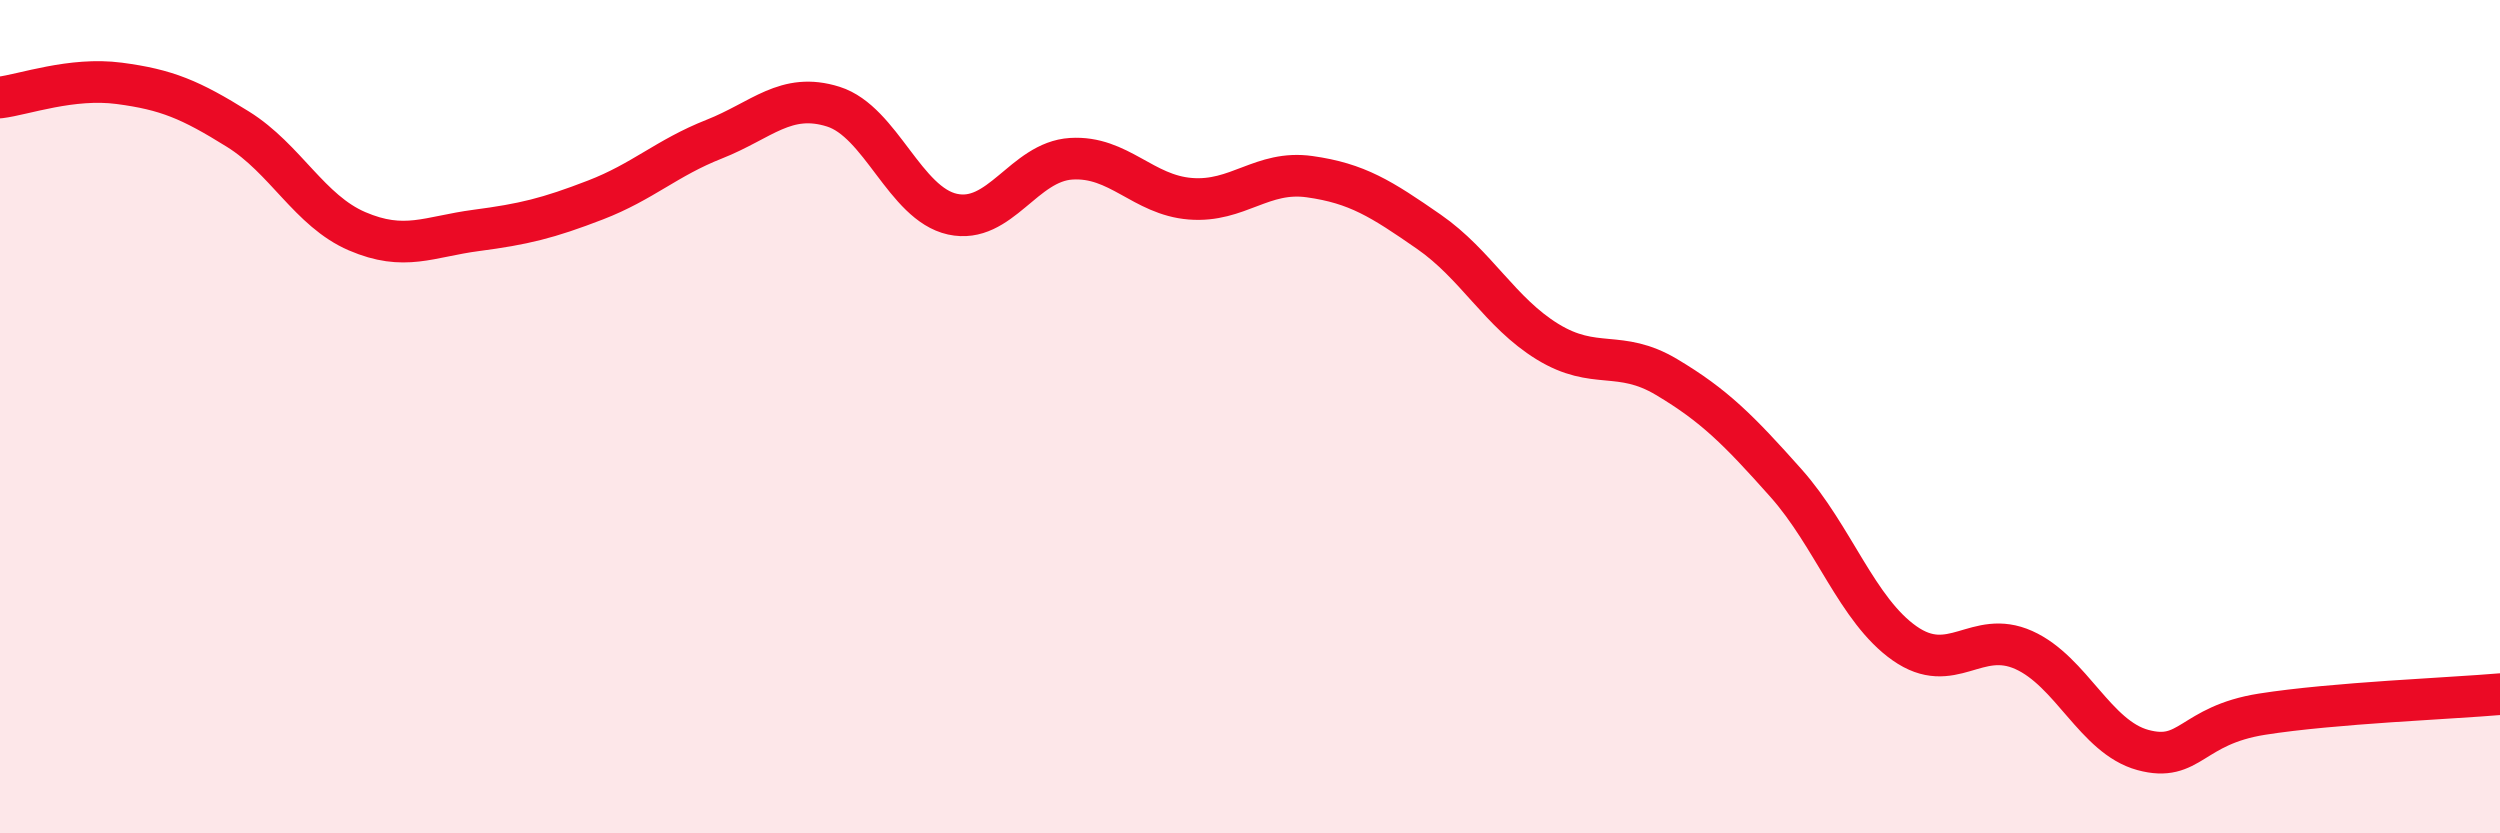
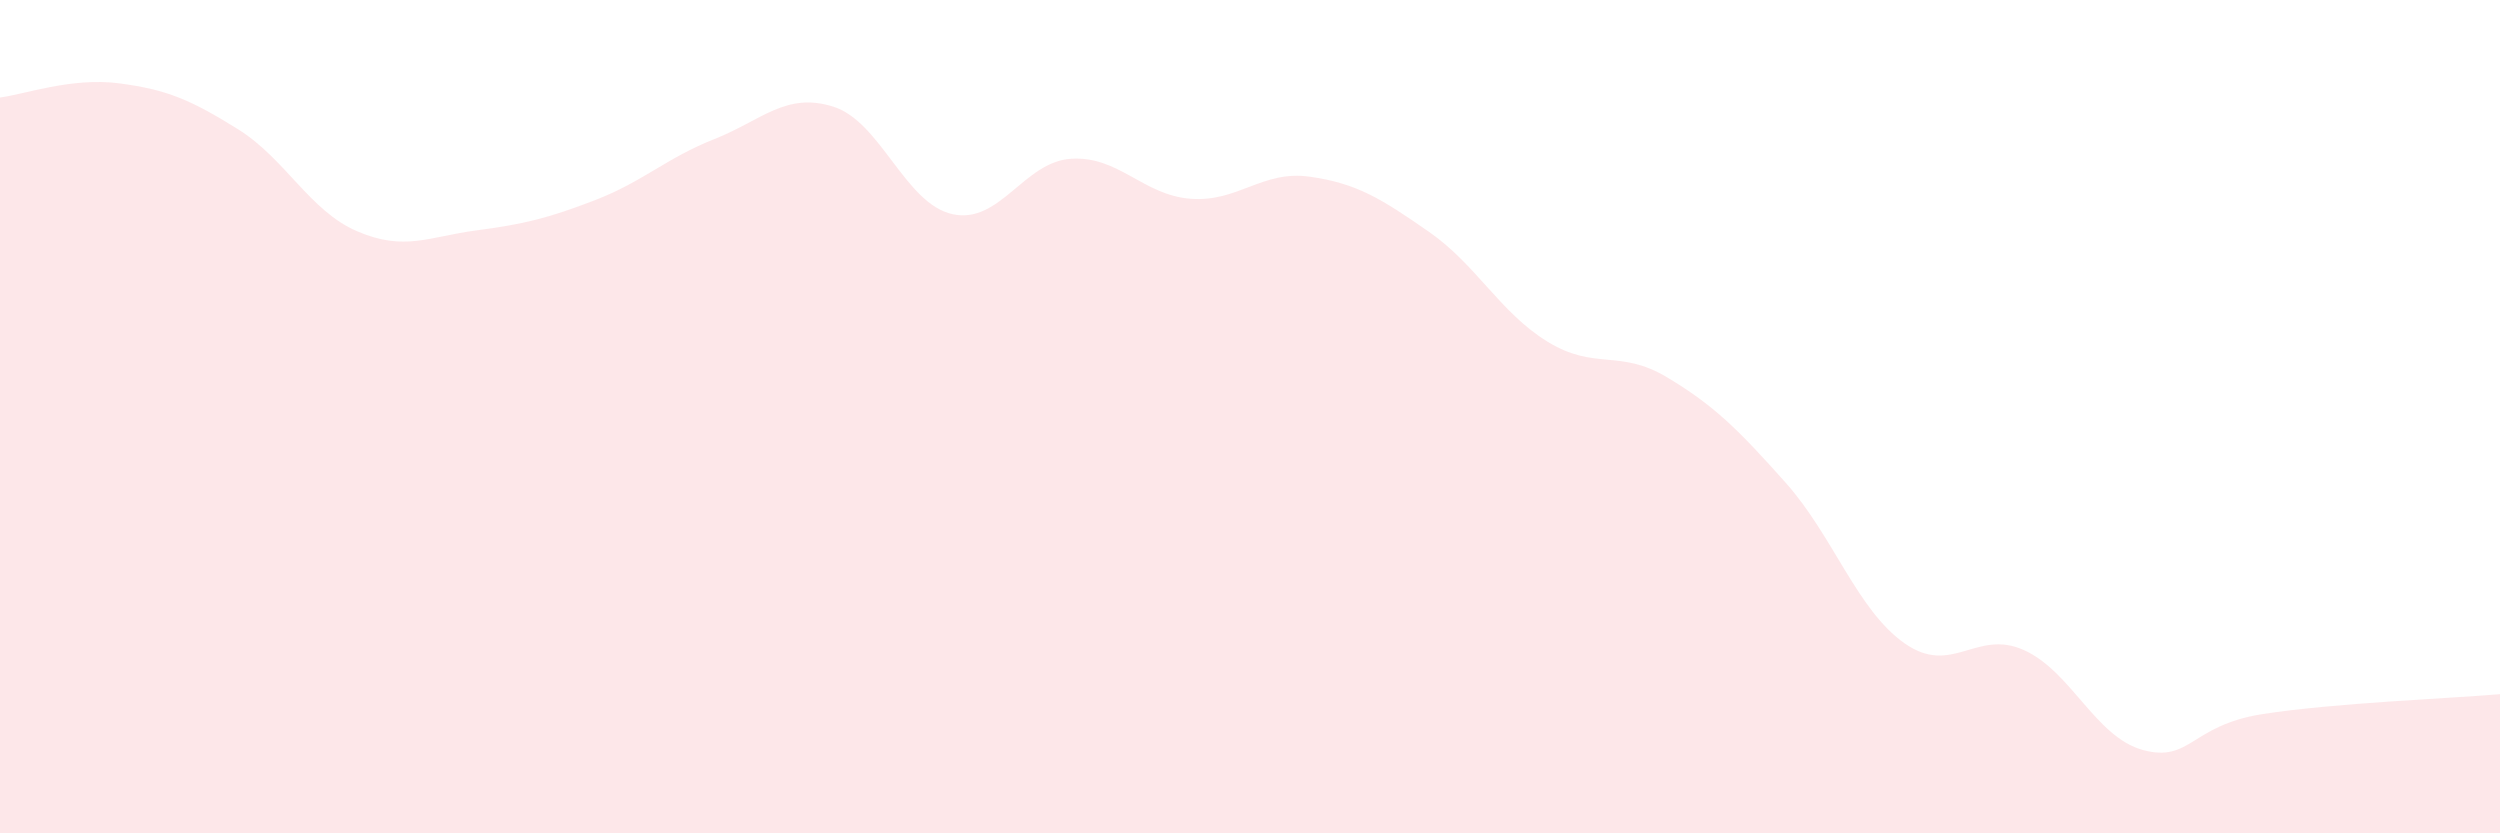
<svg xmlns="http://www.w3.org/2000/svg" width="60" height="20" viewBox="0 0 60 20">
  <path d="M 0,2.34 C 0.57,2.27 1.72,1.85 2.86,2 C 4,2.15 4.57,2.39 5.71,3.1 C 6.85,3.81 7.43,5.06 8.57,5.55 C 9.71,6.04 10.29,5.68 11.43,5.53 C 12.57,5.38 13.15,5.24 14.29,4.8 C 15.43,4.36 16,3.79 17.14,3.34 C 18.28,2.89 18.86,2.2 20,2.56 C 21.14,2.92 21.72,4.89 22.86,5.14 C 24,5.39 24.57,3.88 25.71,3.81 C 26.85,3.74 27.43,4.68 28.57,4.77 C 29.71,4.86 30.29,4.08 31.43,4.24 C 32.57,4.4 33.15,4.77 34.29,5.56 C 35.43,6.35 36,7.5 37.14,8.2 C 38.28,8.9 38.86,8.37 40,9.05 C 41.14,9.73 41.72,10.31 42.86,11.59 C 44,12.87 44.57,14.64 45.71,15.44 C 46.85,16.24 47.43,15.09 48.57,15.6 C 49.71,16.11 50.29,17.69 51.43,18 C 52.57,18.31 52.58,17.41 54.29,17.14 C 56,16.87 58.86,16.76 60,16.66L60 20L0 20Z" fill="#EB0A25" opacity="0.1" stroke-linecap="round" stroke-linejoin="round" />
-   <path d="M 0,2.34 C 0.57,2.27 1.72,1.85 2.86,2 C 4,2.15 4.57,2.39 5.71,3.1 C 6.85,3.81 7.43,5.06 8.57,5.55 C 9.71,6.04 10.29,5.68 11.43,5.53 C 12.57,5.38 13.15,5.24 14.29,4.8 C 15.43,4.36 16,3.79 17.14,3.34 C 18.28,2.89 18.86,2.2 20,2.56 C 21.14,2.92 21.72,4.89 22.86,5.14 C 24,5.39 24.57,3.88 25.71,3.81 C 26.85,3.74 27.43,4.68 28.57,4.77 C 29.71,4.86 30.29,4.08 31.43,4.24 C 32.57,4.4 33.15,4.77 34.29,5.56 C 35.43,6.35 36,7.5 37.14,8.2 C 38.28,8.9 38.86,8.37 40,9.05 C 41.14,9.73 41.72,10.31 42.86,11.59 C 44,12.87 44.57,14.64 45.71,15.44 C 46.85,16.24 47.43,15.09 48.57,15.6 C 49.71,16.11 50.29,17.69 51.43,18 C 52.57,18.31 52.58,17.41 54.29,17.14 C 56,16.87 58.86,16.76 60,16.66" stroke="#EB0A25" stroke-width="1" fill="none" stroke-linecap="round" stroke-linejoin="round" />
</svg>